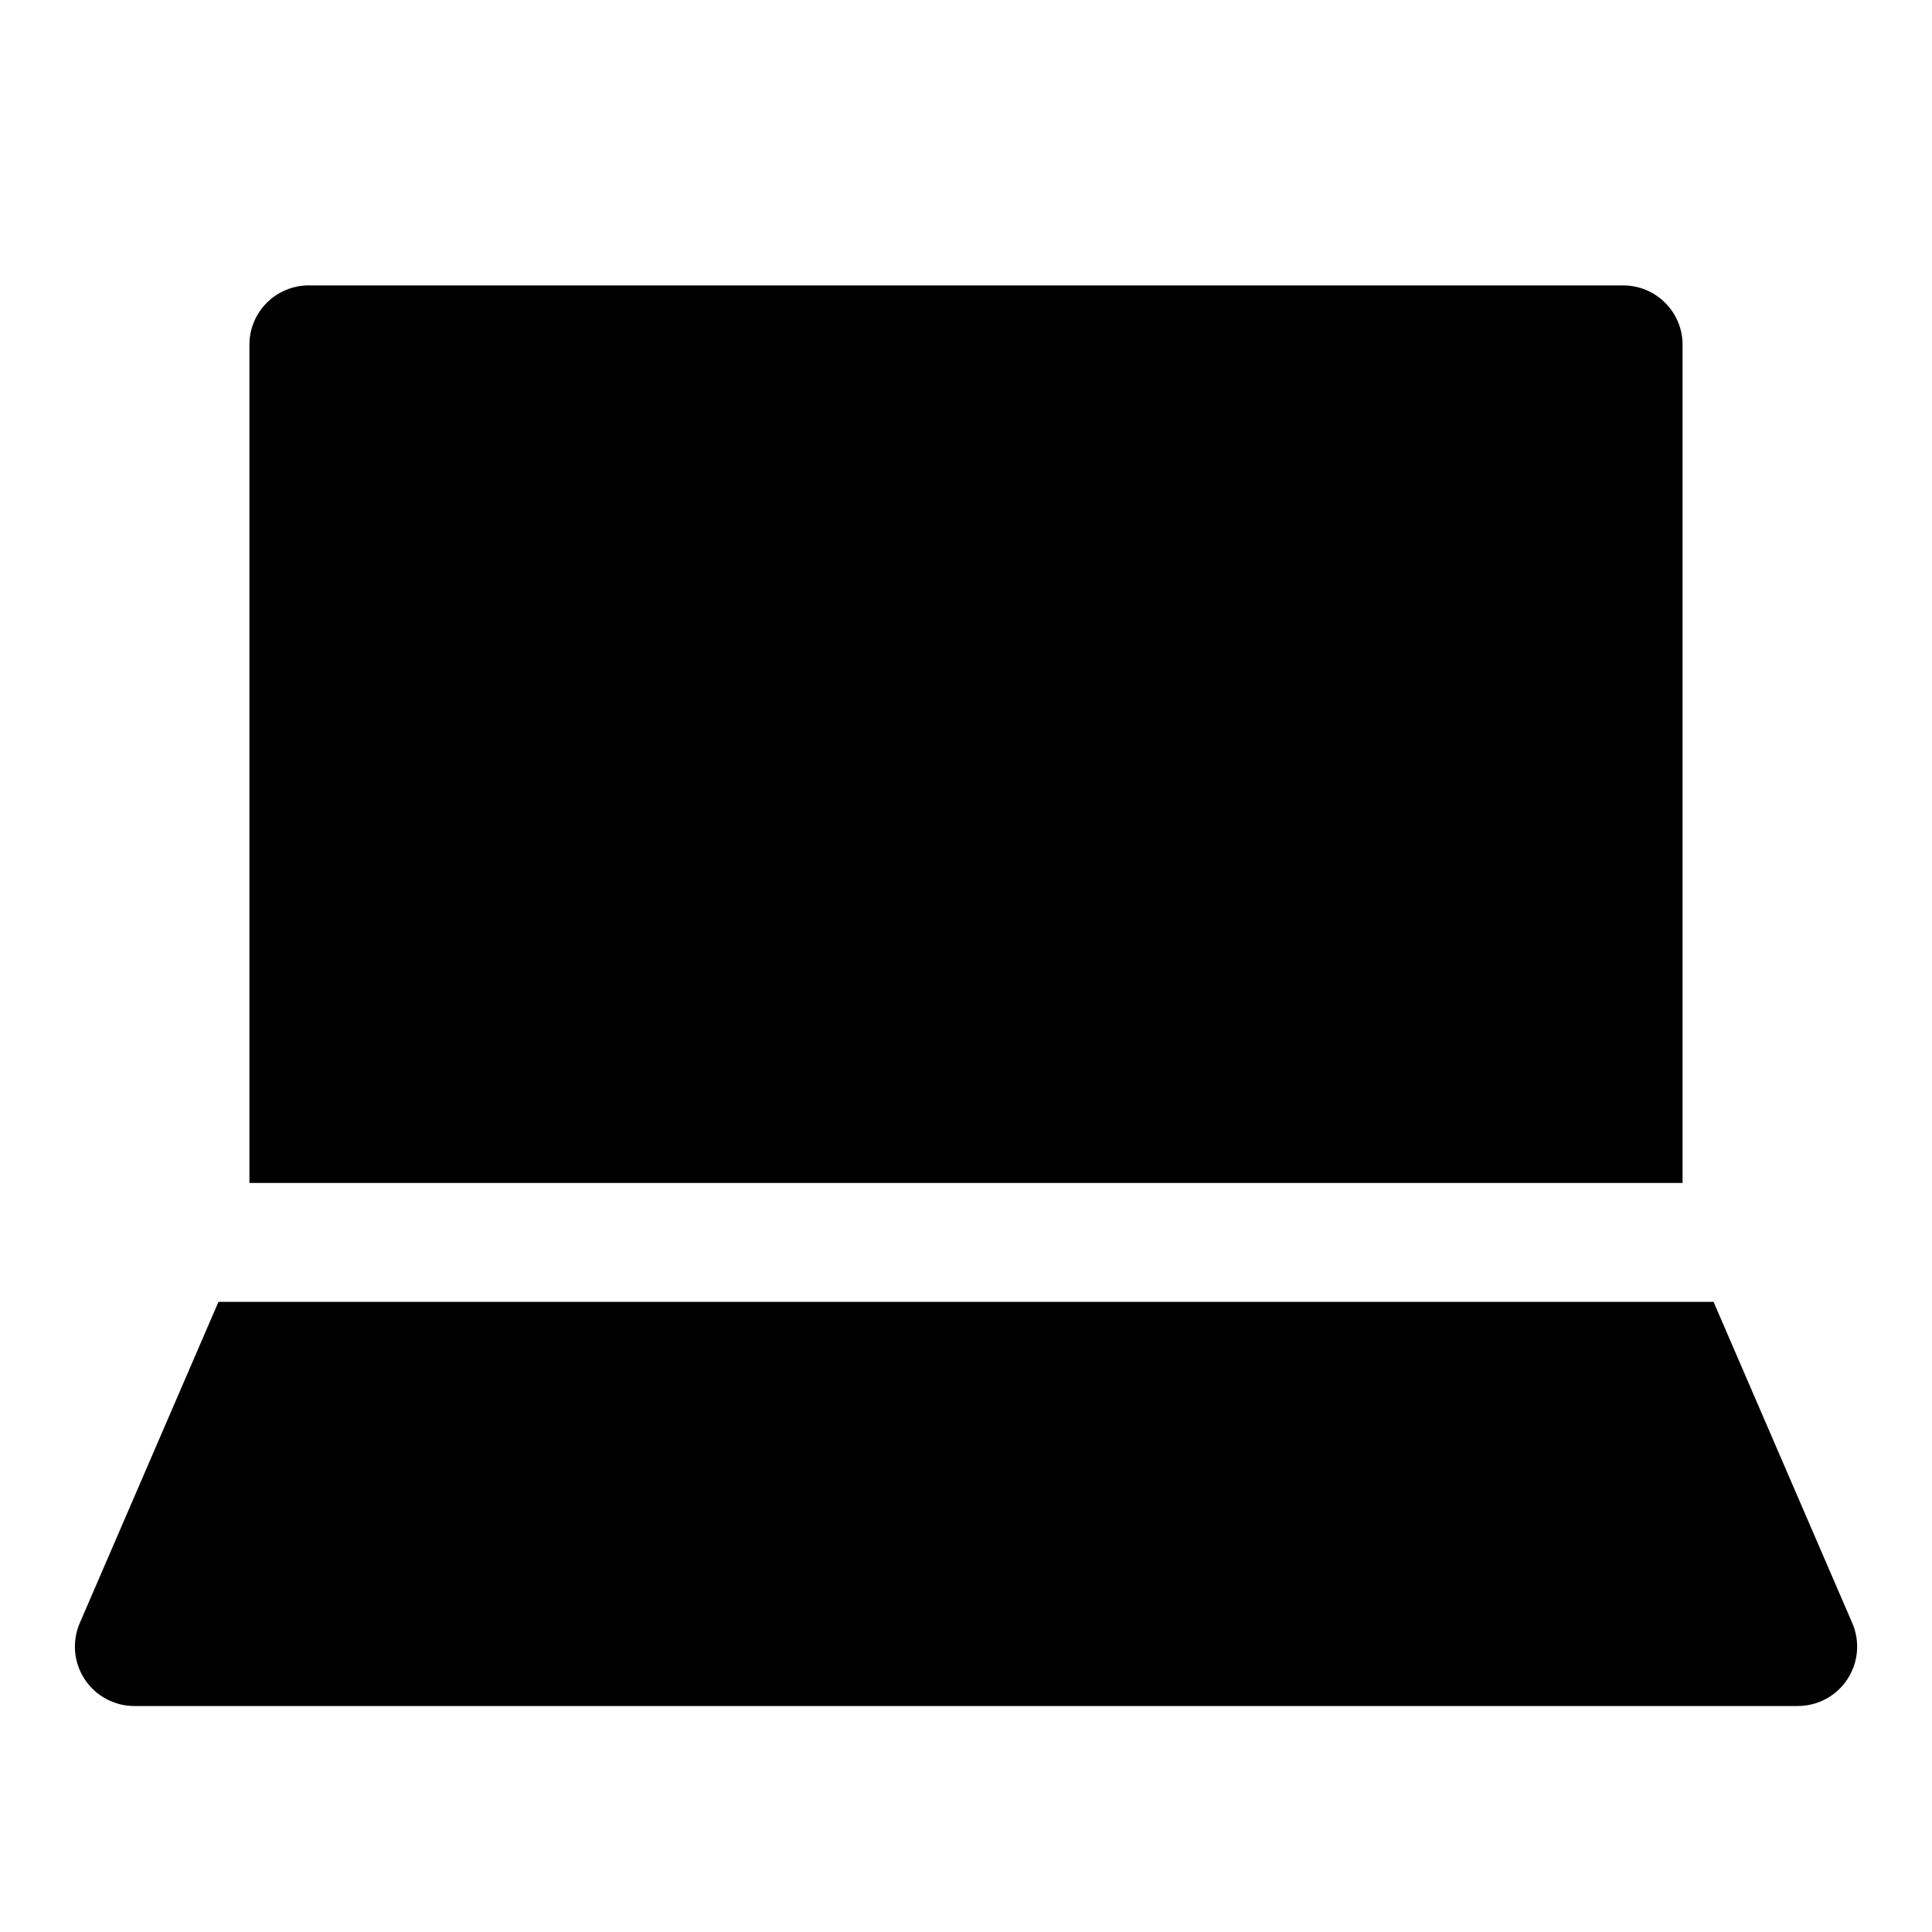
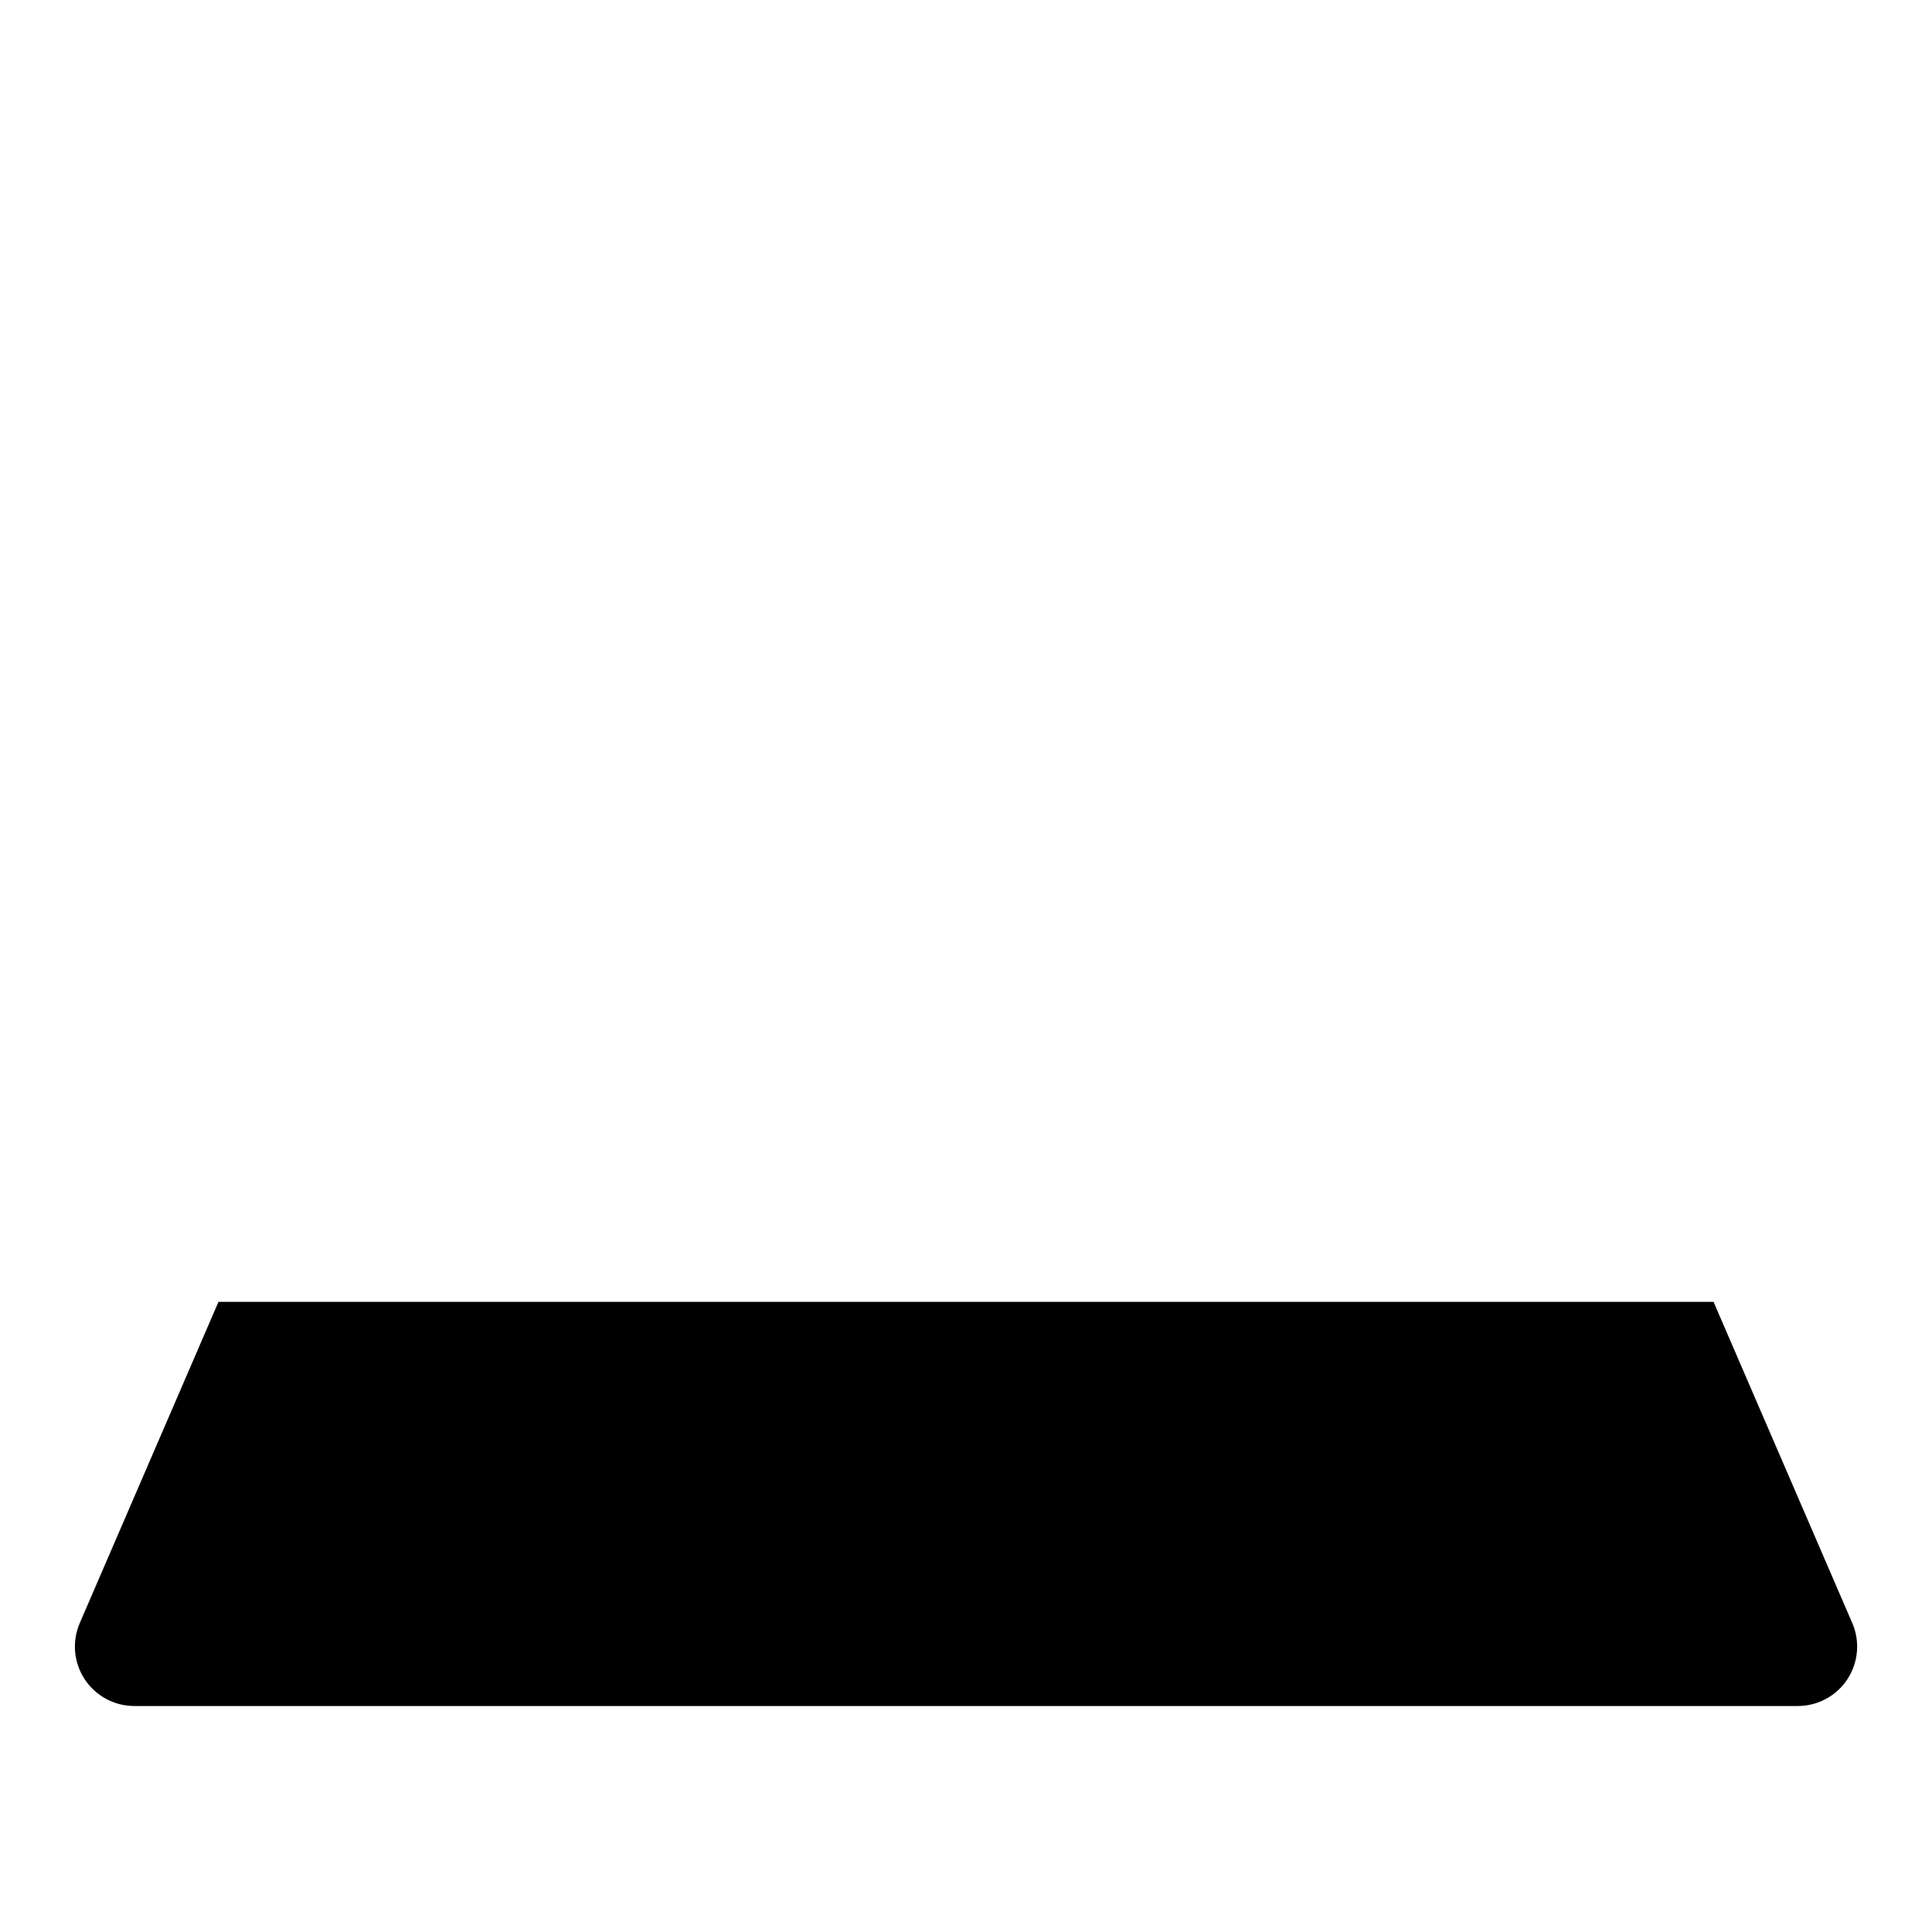
<svg xmlns="http://www.w3.org/2000/svg" fill="#000000" width="800px" height="800px" version="1.1" viewBox="144 144 512 512">
  <g>
-     <path d="m589.9 457.5v-222.12c0-8.707-7.055-15.742-15.742-15.742l-348.32-0.004c-8.691 0-15.742 7.039-15.742 15.742v222.12z" />
    <path d="m634.87 574.13-36.762-85.129h-396.21l-36.762 85.129c-2.094 4.863-1.621 10.453 1.309 14.895 2.914 4.426 7.856 7.086 13.145 7.086h440.83c5.289 0 10.25-2.66 13.145-7.086 2.93-4.441 3.402-10.047 1.309-14.895z" />
  </g>
</svg>